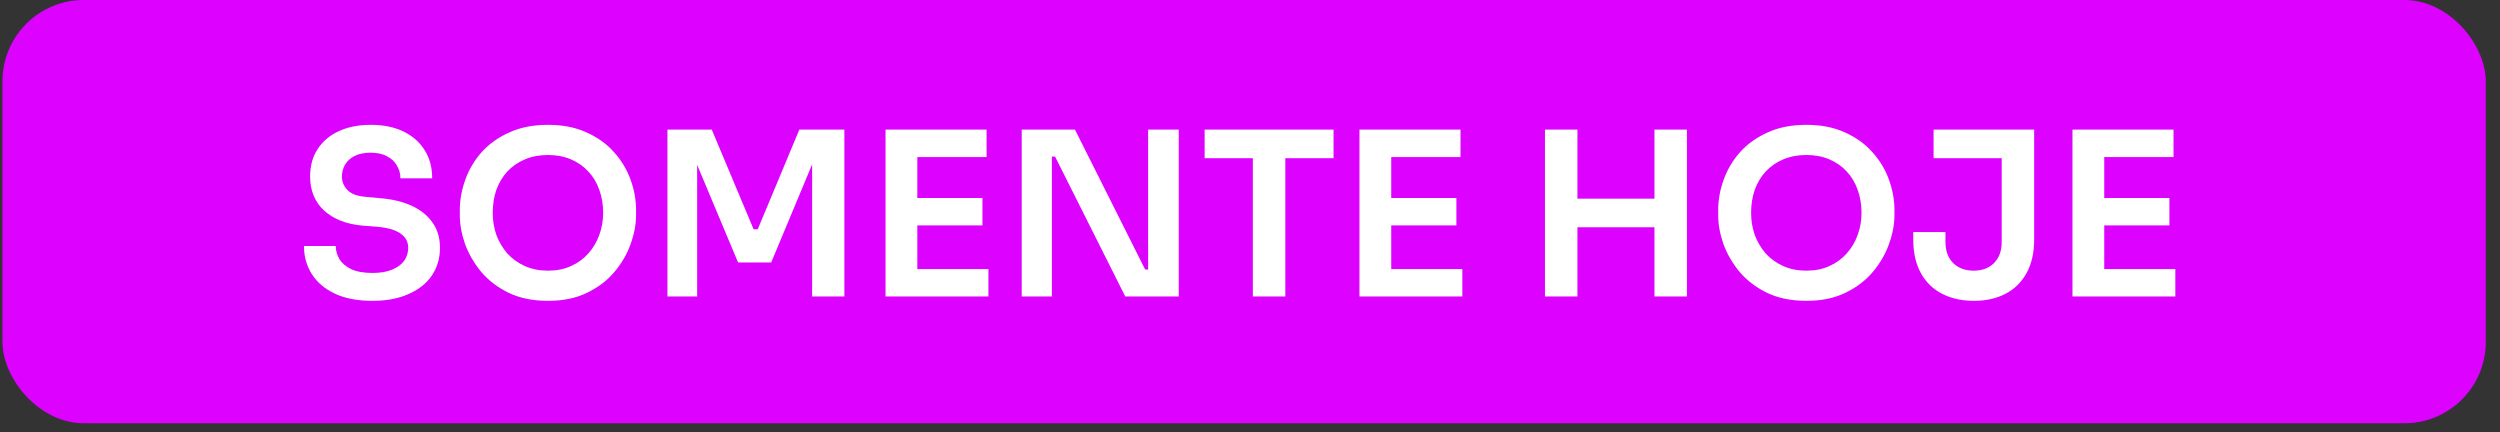
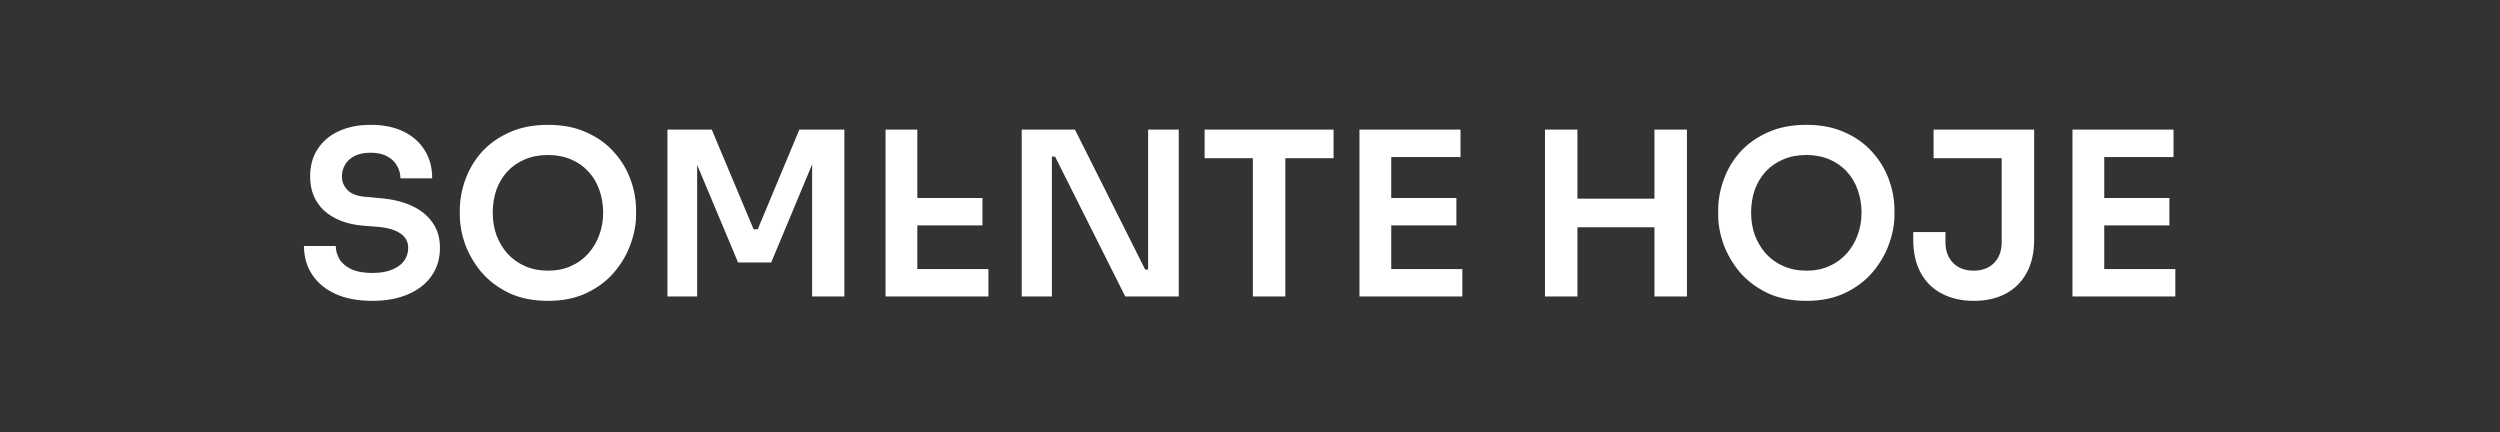
<svg xmlns="http://www.w3.org/2000/svg" width="162" height="28" viewBox="0 0 162 28" fill="none">
  <rect x="0" y="0" width="162" height="28" fill="#333333" stroke="none" />
-   <rect x="0.16" width="160.918" height="27.426" rx="5.266" fill="#DD01FF" />
-   <path d="M24.14 19.495C23.183 19.495 22.373 19.341 21.711 19.035C21.059 18.729 20.561 18.31 20.215 17.776C19.869 17.233 19.697 16.621 19.697 15.94H21.756C21.756 16.226 21.834 16.507 21.992 16.784C22.151 17.05 22.402 17.268 22.748 17.436C23.104 17.604 23.568 17.687 24.14 17.687C24.654 17.687 25.083 17.613 25.429 17.465C25.775 17.317 26.032 17.125 26.199 16.887C26.367 16.641 26.451 16.364 26.451 16.058C26.451 15.673 26.288 15.367 25.962 15.14C25.637 14.903 25.133 14.755 24.451 14.695L23.503 14.621C22.466 14.532 21.637 14.211 21.015 13.658C20.403 13.095 20.096 12.355 20.096 11.436C20.096 10.745 20.259 10.153 20.585 9.659C20.911 9.155 21.365 8.77 21.948 8.503C22.541 8.227 23.232 8.089 24.022 8.089C24.841 8.089 25.548 8.232 26.14 8.518C26.733 8.805 27.192 9.21 27.518 9.733C27.844 10.246 28.006 10.854 28.006 11.555H25.948C25.948 11.259 25.873 10.987 25.725 10.74C25.587 10.483 25.375 10.281 25.088 10.133C24.812 9.975 24.456 9.896 24.022 9.896C23.607 9.896 23.262 9.965 22.985 10.103C22.709 10.242 22.501 10.429 22.363 10.666C22.225 10.903 22.155 11.16 22.155 11.436C22.155 11.772 22.279 12.068 22.526 12.325C22.773 12.572 23.163 12.715 23.696 12.755L24.644 12.844C25.414 12.903 26.091 13.066 26.673 13.332C27.256 13.599 27.705 13.96 28.021 14.414C28.347 14.868 28.51 15.416 28.51 16.058C28.51 16.739 28.332 17.342 27.977 17.865C27.621 18.379 27.113 18.779 26.451 19.065C25.799 19.351 25.029 19.495 24.14 19.495ZM35.514 19.495C34.536 19.495 33.687 19.322 32.966 18.976C32.255 18.631 31.663 18.181 31.189 17.628C30.725 17.065 30.374 16.463 30.137 15.821C29.91 15.169 29.796 14.542 29.796 13.94V13.614C29.796 12.952 29.915 12.296 30.152 11.644C30.389 10.982 30.744 10.385 31.218 9.851C31.702 9.318 32.3 8.894 33.011 8.578C33.722 8.252 34.556 8.089 35.514 8.089C36.462 8.089 37.292 8.252 38.003 8.578C38.714 8.894 39.306 9.318 39.78 9.851C40.264 10.385 40.624 10.982 40.861 11.644C41.099 12.296 41.217 12.952 41.217 13.614V13.94C41.217 14.542 41.099 15.169 40.861 15.821C40.634 16.463 40.284 17.065 39.81 17.628C39.346 18.181 38.753 18.631 38.032 18.976C37.321 19.322 36.482 19.495 35.514 19.495ZM35.514 17.539C36.067 17.539 36.561 17.441 36.995 17.243C37.44 17.046 37.815 16.774 38.121 16.428C38.437 16.073 38.674 15.673 38.832 15.229C39 14.774 39.084 14.295 39.084 13.792C39.084 13.248 39 12.75 38.832 12.296C38.674 11.841 38.437 11.446 38.121 11.111C37.815 10.775 37.44 10.513 36.995 10.325C36.551 10.138 36.057 10.044 35.514 10.044C34.961 10.044 34.462 10.138 34.018 10.325C33.574 10.513 33.193 10.775 32.877 11.111C32.571 11.446 32.334 11.841 32.166 12.296C32.008 12.75 31.929 13.248 31.929 13.792C31.929 14.295 32.008 14.774 32.166 15.229C32.334 15.673 32.571 16.073 32.877 16.428C33.193 16.774 33.574 17.046 34.018 17.243C34.462 17.441 34.961 17.539 35.514 17.539ZM43.25 19.213V8.4H46.123L48.834 14.858H49.101L51.797 8.4H54.715V19.213H52.626V9.985L52.893 10.014L49.975 17.006H47.827L44.894 10.014L45.175 9.985V19.213H43.25ZM57.383 19.213V8.4H59.442V19.213H57.383ZM59.145 19.213V17.436H64.049V19.213H59.145ZM59.145 14.606V12.829H63.663V14.606H59.145ZM59.145 10.177V8.4H63.93V10.177H59.145ZM66.207 19.213V8.4H69.658L74.206 17.465H74.695L74.398 17.732V8.4H76.383V19.213H72.917L68.369 10.148H67.866L68.162 9.881V19.213H66.207ZM81.185 19.213V9.955H83.289V19.213H81.185ZM78.06 10.251V8.4H86.414V10.251H78.06ZM88.093 19.213V8.4H90.152V19.213H88.093ZM89.856 19.213V17.436H94.759V19.213H89.856ZM89.856 14.606V12.829H94.374V14.606H89.856ZM89.856 10.177V8.4H94.641V10.177H89.856ZM107.209 19.213V8.4H109.313V19.213H107.209ZM100.114 19.213V8.4H102.218V19.213H100.114ZM101.832 14.725V12.873H107.595V14.725H101.832ZM117.057 19.495C116.079 19.495 115.23 19.322 114.509 18.976C113.798 18.631 113.205 18.181 112.731 17.628C112.267 17.065 111.917 16.463 111.68 15.821C111.453 15.169 111.339 14.542 111.339 13.94V13.614C111.339 12.952 111.458 12.296 111.695 11.644C111.932 10.982 112.287 10.385 112.761 9.851C113.245 9.318 113.842 8.894 114.553 8.578C115.264 8.252 116.099 8.089 117.057 8.089C118.005 8.089 118.834 8.252 119.545 8.578C120.256 8.894 120.849 9.318 121.323 9.851C121.807 10.385 122.167 10.982 122.404 11.644C122.641 12.296 122.76 12.952 122.76 13.614V13.94C122.76 14.542 122.641 15.169 122.404 15.821C122.177 16.463 121.826 17.065 121.352 17.628C120.888 18.181 120.296 18.631 119.575 18.976C118.864 19.322 118.025 19.495 117.057 19.495ZM117.057 17.539C117.61 17.539 118.104 17.441 118.538 17.243C118.982 17.046 119.358 16.774 119.664 16.428C119.98 16.073 120.217 15.673 120.375 15.229C120.543 14.774 120.627 14.295 120.627 13.792C120.627 13.248 120.543 12.75 120.375 12.296C120.217 11.841 119.98 11.446 119.664 11.111C119.358 10.775 118.982 10.513 118.538 10.325C118.094 10.138 117.6 10.044 117.057 10.044C116.504 10.044 116.005 10.138 115.561 10.325C115.116 10.513 114.736 10.775 114.42 11.111C114.114 11.446 113.877 11.841 113.709 12.296C113.551 12.75 113.472 13.248 113.472 13.792C113.472 14.295 113.551 14.774 113.709 15.229C113.877 15.673 114.114 16.073 114.42 16.428C114.736 16.774 115.116 17.046 115.561 17.243C116.005 17.441 116.504 17.539 117.057 17.539ZM127.903 19.495C127.123 19.495 126.437 19.341 125.844 19.035C125.252 18.729 124.793 18.28 124.467 17.687C124.141 17.095 123.978 16.369 123.978 15.51V15.036H126.066V15.688C126.066 16.26 126.234 16.715 126.57 17.05C126.906 17.376 127.345 17.539 127.888 17.539C128.441 17.539 128.881 17.376 129.207 17.05C129.542 16.715 129.71 16.26 129.71 15.688V9.955H131.814V15.51C131.814 16.369 131.651 17.095 131.325 17.687C130.999 18.28 130.545 18.729 129.962 19.035C129.38 19.341 128.693 19.495 127.903 19.495ZM125.296 10.251V8.4H131.814V10.251H125.296ZM134.296 19.213V8.4H136.355V19.213H134.296ZM136.059 19.213V17.436H140.962V19.213H136.059ZM136.059 14.606V12.829H140.577V14.606H136.059ZM136.059 10.177V8.4H140.844V10.177H136.059Z" fill="white" />
+   <path d="M24.14 19.495C23.183 19.495 22.373 19.341 21.711 19.035C21.059 18.729 20.561 18.31 20.215 17.776C19.869 17.233 19.697 16.621 19.697 15.94H21.756C21.756 16.226 21.834 16.507 21.992 16.784C22.151 17.05 22.402 17.268 22.748 17.436C23.104 17.604 23.568 17.687 24.14 17.687C24.654 17.687 25.083 17.613 25.429 17.465C25.775 17.317 26.032 17.125 26.199 16.887C26.367 16.641 26.451 16.364 26.451 16.058C26.451 15.673 26.288 15.367 25.962 15.14C25.637 14.903 25.133 14.755 24.451 14.695L23.503 14.621C22.466 14.532 21.637 14.211 21.015 13.658C20.403 13.095 20.096 12.355 20.096 11.436C20.096 10.745 20.259 10.153 20.585 9.659C20.911 9.155 21.365 8.77 21.948 8.503C22.541 8.227 23.232 8.089 24.022 8.089C24.841 8.089 25.548 8.232 26.14 8.518C26.733 8.805 27.192 9.21 27.518 9.733C27.844 10.246 28.006 10.854 28.006 11.555H25.948C25.948 11.259 25.873 10.987 25.725 10.74C25.587 10.483 25.375 10.281 25.088 10.133C24.812 9.975 24.456 9.896 24.022 9.896C23.607 9.896 23.262 9.965 22.985 10.103C22.709 10.242 22.501 10.429 22.363 10.666C22.225 10.903 22.155 11.16 22.155 11.436C22.155 11.772 22.279 12.068 22.526 12.325C22.773 12.572 23.163 12.715 23.696 12.755L24.644 12.844C25.414 12.903 26.091 13.066 26.673 13.332C27.256 13.599 27.705 13.96 28.021 14.414C28.347 14.868 28.51 15.416 28.51 16.058C28.51 16.739 28.332 17.342 27.977 17.865C27.621 18.379 27.113 18.779 26.451 19.065C25.799 19.351 25.029 19.495 24.14 19.495ZM35.514 19.495C34.536 19.495 33.687 19.322 32.966 18.976C32.255 18.631 31.663 18.181 31.189 17.628C30.725 17.065 30.374 16.463 30.137 15.821C29.91 15.169 29.796 14.542 29.796 13.94V13.614C29.796 12.952 29.915 12.296 30.152 11.644C30.389 10.982 30.744 10.385 31.218 9.851C31.702 9.318 32.3 8.894 33.011 8.578C33.722 8.252 34.556 8.089 35.514 8.089C36.462 8.089 37.292 8.252 38.003 8.578C38.714 8.894 39.306 9.318 39.78 9.851C40.264 10.385 40.624 10.982 40.861 11.644C41.099 12.296 41.217 12.952 41.217 13.614V13.94C41.217 14.542 41.099 15.169 40.861 15.821C40.634 16.463 40.284 17.065 39.81 17.628C39.346 18.181 38.753 18.631 38.032 18.976C37.321 19.322 36.482 19.495 35.514 19.495ZM35.514 17.539C36.067 17.539 36.561 17.441 36.995 17.243C37.44 17.046 37.815 16.774 38.121 16.428C38.437 16.073 38.674 15.673 38.832 15.229C39 14.774 39.084 14.295 39.084 13.792C39.084 13.248 39 12.75 38.832 12.296C38.674 11.841 38.437 11.446 38.121 11.111C37.815 10.775 37.44 10.513 36.995 10.325C36.551 10.138 36.057 10.044 35.514 10.044C34.961 10.044 34.462 10.138 34.018 10.325C33.574 10.513 33.193 10.775 32.877 11.111C32.571 11.446 32.334 11.841 32.166 12.296C32.008 12.75 31.929 13.248 31.929 13.792C31.929 14.295 32.008 14.774 32.166 15.229C32.334 15.673 32.571 16.073 32.877 16.428C33.193 16.774 33.574 17.046 34.018 17.243C34.462 17.441 34.961 17.539 35.514 17.539ZM43.25 19.213V8.4H46.123L48.834 14.858H49.101L51.797 8.4H54.715V19.213H52.626V9.985L52.893 10.014L49.975 17.006H47.827L44.894 10.014L45.175 9.985V19.213H43.25ZM57.383 19.213V8.4H59.442V19.213H57.383ZM59.145 19.213V17.436H64.049V19.213H59.145ZM59.145 14.606V12.829H63.663V14.606H59.145ZM59.145 10.177V8.4V10.177H59.145ZM66.207 19.213V8.4H69.658L74.206 17.465H74.695L74.398 17.732V8.4H76.383V19.213H72.917L68.369 10.148H67.866L68.162 9.881V19.213H66.207ZM81.185 19.213V9.955H83.289V19.213H81.185ZM78.06 10.251V8.4H86.414V10.251H78.06ZM88.093 19.213V8.4H90.152V19.213H88.093ZM89.856 19.213V17.436H94.759V19.213H89.856ZM89.856 14.606V12.829H94.374V14.606H89.856ZM89.856 10.177V8.4H94.641V10.177H89.856ZM107.209 19.213V8.4H109.313V19.213H107.209ZM100.114 19.213V8.4H102.218V19.213H100.114ZM101.832 14.725V12.873H107.595V14.725H101.832ZM117.057 19.495C116.079 19.495 115.23 19.322 114.509 18.976C113.798 18.631 113.205 18.181 112.731 17.628C112.267 17.065 111.917 16.463 111.68 15.821C111.453 15.169 111.339 14.542 111.339 13.94V13.614C111.339 12.952 111.458 12.296 111.695 11.644C111.932 10.982 112.287 10.385 112.761 9.851C113.245 9.318 113.842 8.894 114.553 8.578C115.264 8.252 116.099 8.089 117.057 8.089C118.005 8.089 118.834 8.252 119.545 8.578C120.256 8.894 120.849 9.318 121.323 9.851C121.807 10.385 122.167 10.982 122.404 11.644C122.641 12.296 122.76 12.952 122.76 13.614V13.94C122.76 14.542 122.641 15.169 122.404 15.821C122.177 16.463 121.826 17.065 121.352 17.628C120.888 18.181 120.296 18.631 119.575 18.976C118.864 19.322 118.025 19.495 117.057 19.495ZM117.057 17.539C117.61 17.539 118.104 17.441 118.538 17.243C118.982 17.046 119.358 16.774 119.664 16.428C119.98 16.073 120.217 15.673 120.375 15.229C120.543 14.774 120.627 14.295 120.627 13.792C120.627 13.248 120.543 12.75 120.375 12.296C120.217 11.841 119.98 11.446 119.664 11.111C119.358 10.775 118.982 10.513 118.538 10.325C118.094 10.138 117.6 10.044 117.057 10.044C116.504 10.044 116.005 10.138 115.561 10.325C115.116 10.513 114.736 10.775 114.42 11.111C114.114 11.446 113.877 11.841 113.709 12.296C113.551 12.75 113.472 13.248 113.472 13.792C113.472 14.295 113.551 14.774 113.709 15.229C113.877 15.673 114.114 16.073 114.42 16.428C114.736 16.774 115.116 17.046 115.561 17.243C116.005 17.441 116.504 17.539 117.057 17.539ZM127.903 19.495C127.123 19.495 126.437 19.341 125.844 19.035C125.252 18.729 124.793 18.28 124.467 17.687C124.141 17.095 123.978 16.369 123.978 15.51V15.036H126.066V15.688C126.066 16.26 126.234 16.715 126.57 17.05C126.906 17.376 127.345 17.539 127.888 17.539C128.441 17.539 128.881 17.376 129.207 17.05C129.542 16.715 129.71 16.26 129.71 15.688V9.955H131.814V15.51C131.814 16.369 131.651 17.095 131.325 17.687C130.999 18.28 130.545 18.729 129.962 19.035C129.38 19.341 128.693 19.495 127.903 19.495ZM125.296 10.251V8.4H131.814V10.251H125.296ZM134.296 19.213V8.4H136.355V19.213H134.296ZM136.059 19.213V17.436H140.962V19.213H136.059ZM136.059 14.606V12.829H140.577V14.606H136.059ZM136.059 10.177V8.4H140.844V10.177H136.059Z" fill="white" />
</svg>